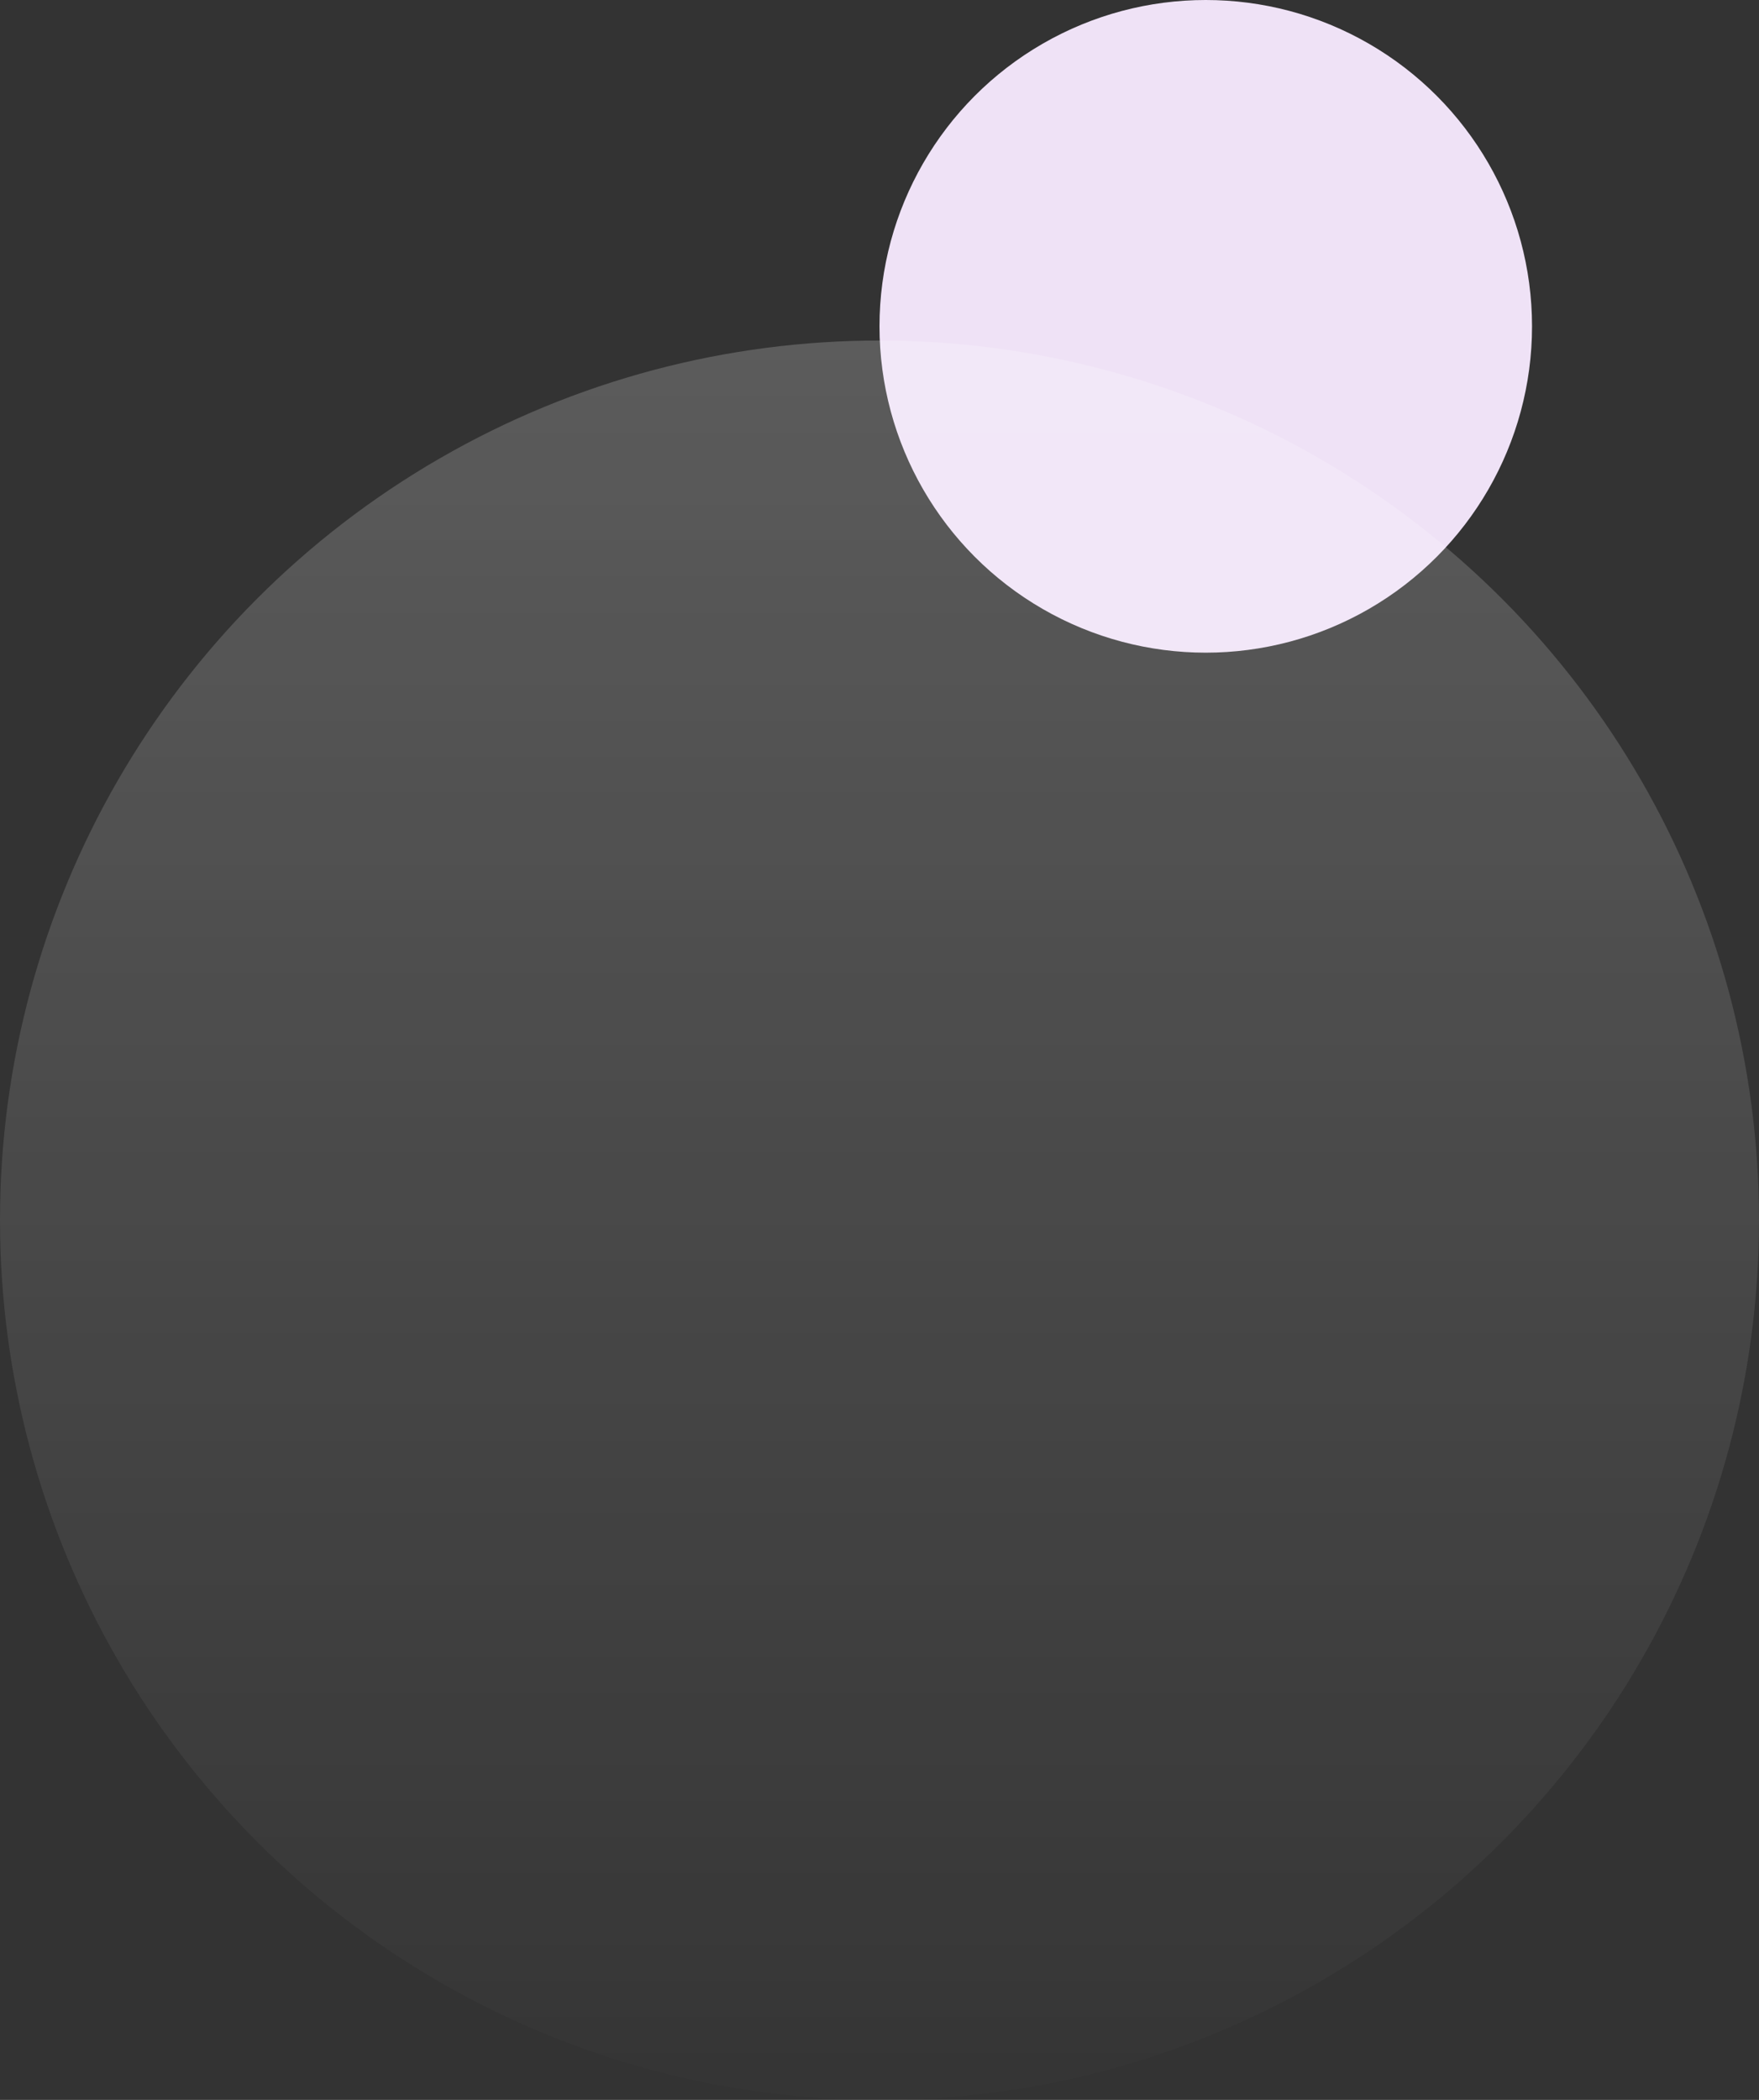
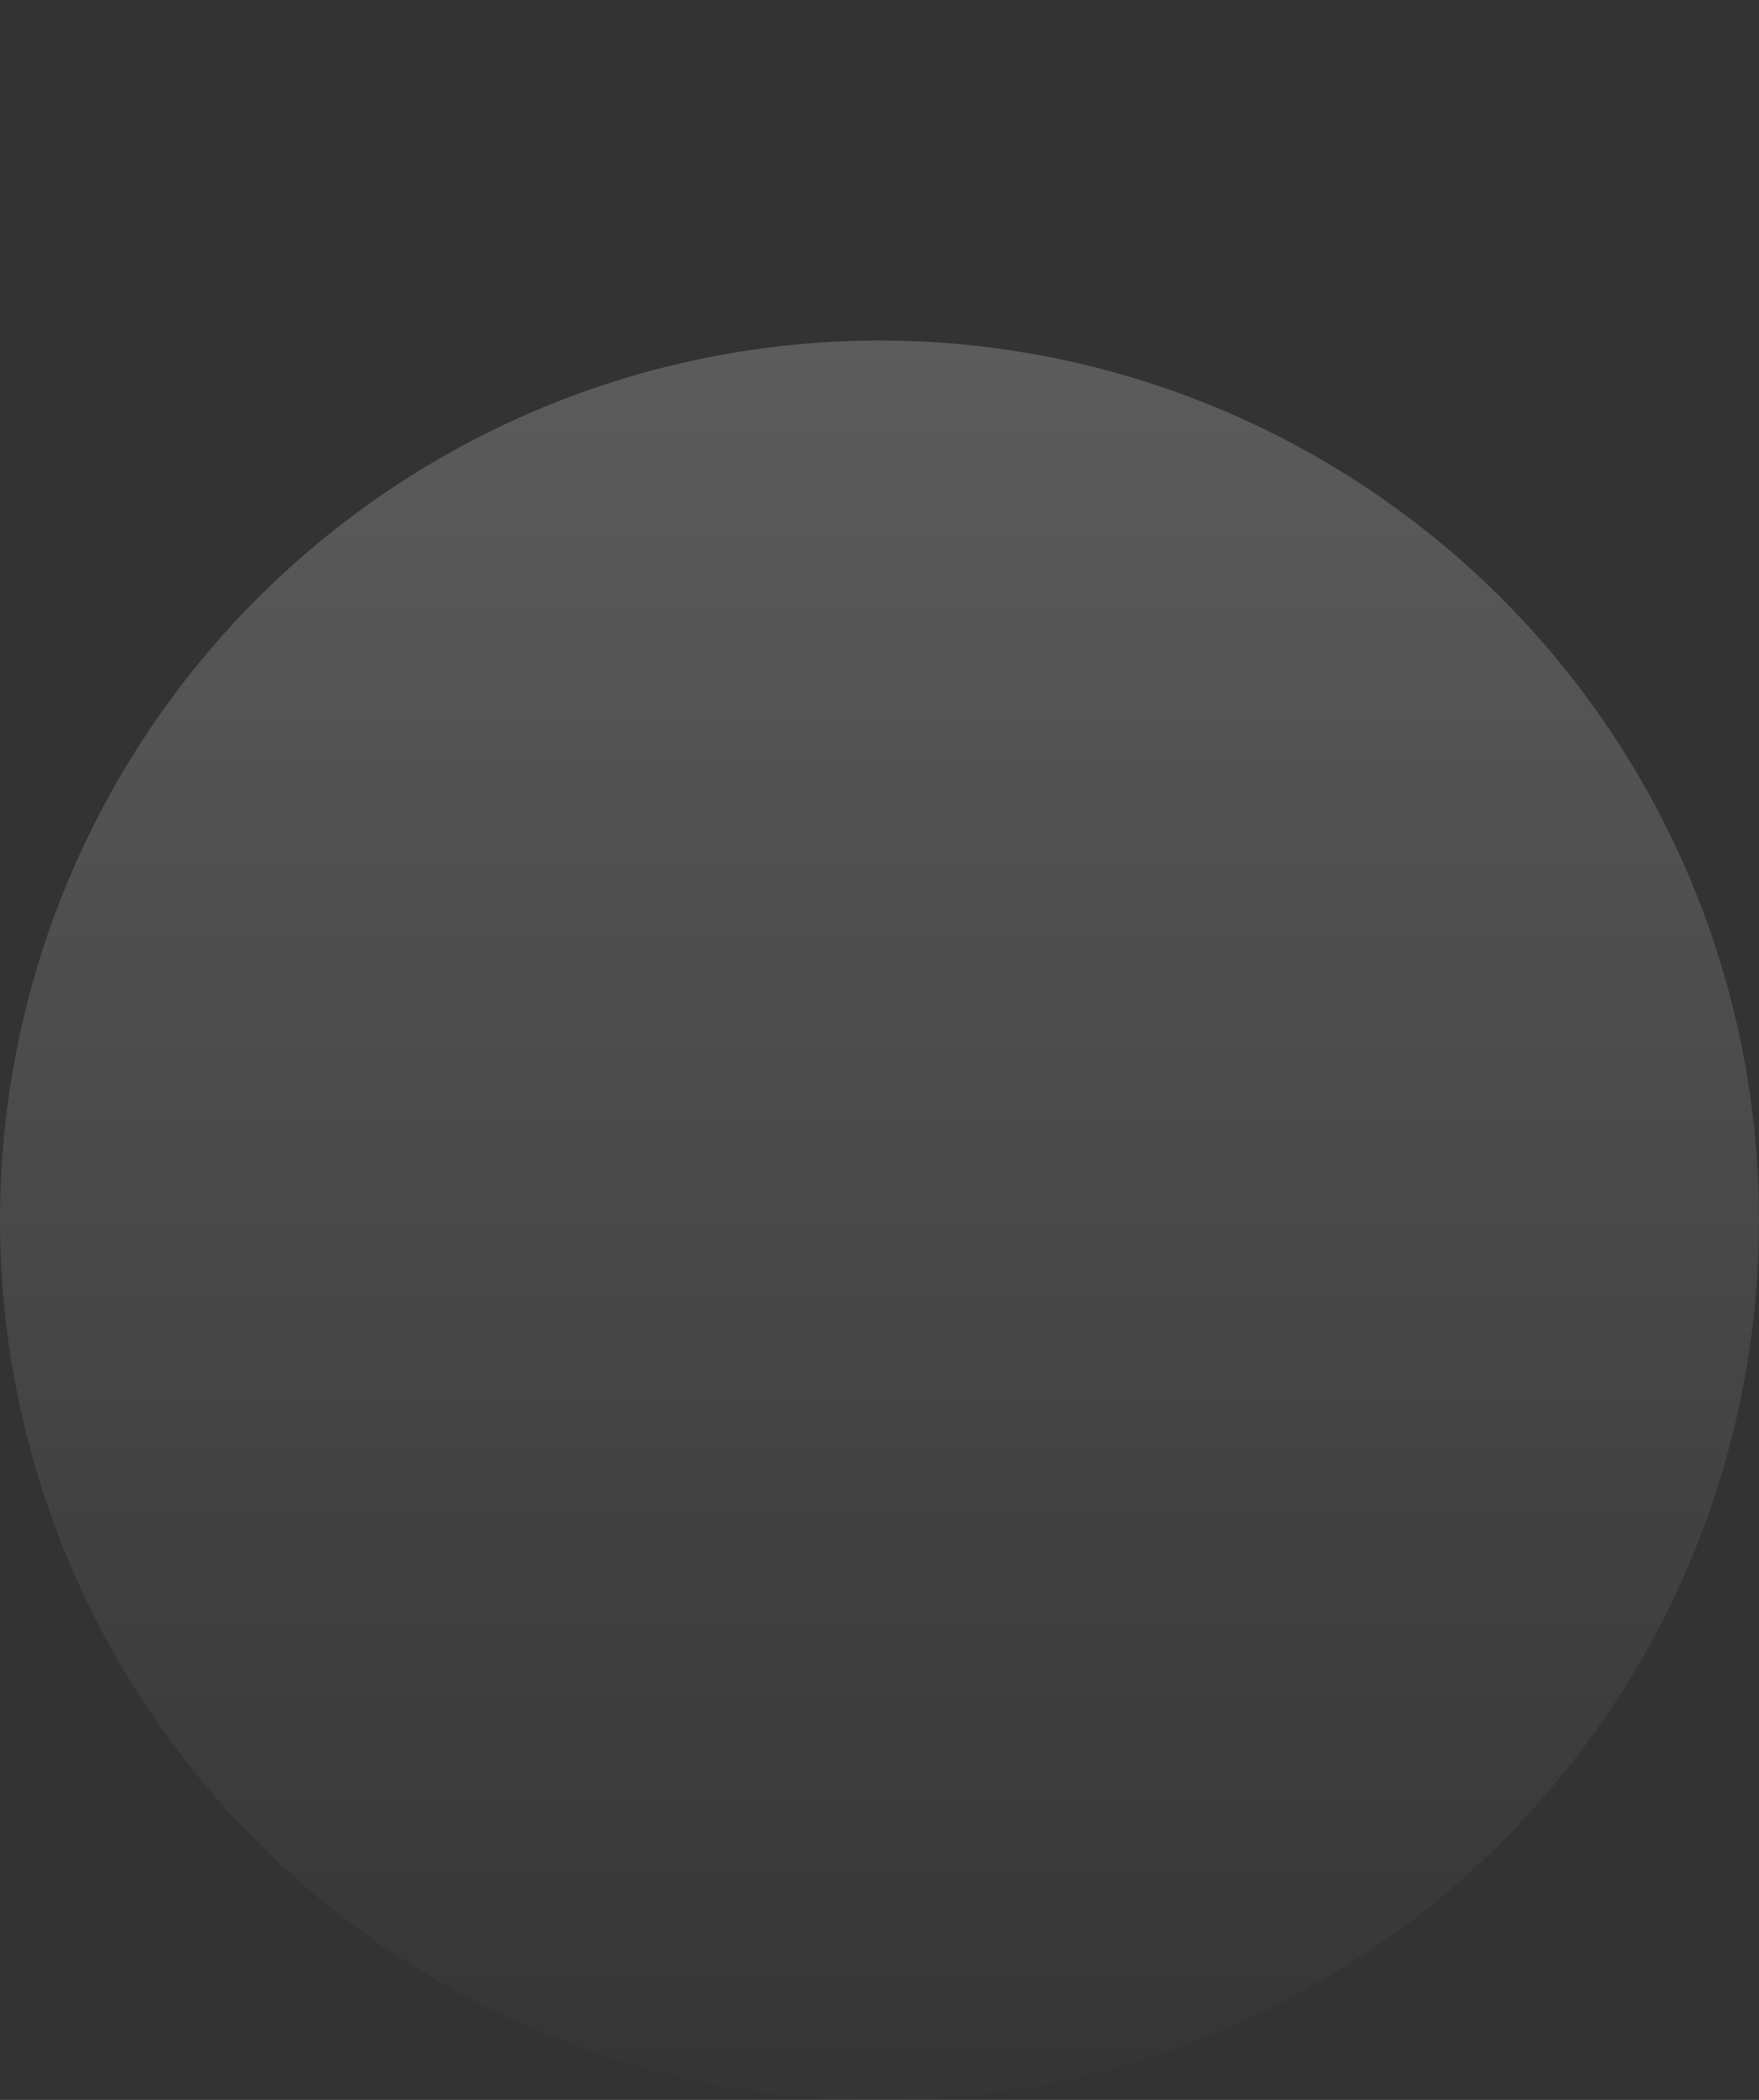
<svg xmlns="http://www.w3.org/2000/svg" width="62" height="74" viewBox="0 0 62 74">
  <rect x="0" y="0" width="62" height="74" fill="#333333" stroke="none" />
  <defs>
    <linearGradient id="linear-gradient" x1="0.5" x2="0.5" y2="1" gradientUnits="objectBoundingBox">
      <stop offset="0" stop-color="#fff" />
      <stop offset="1" stop-color="#fff" stop-opacity="0.039" />
    </linearGradient>
  </defs>
  <g id="img3" transform="translate(-1259 -89)">
-     <circle id="Ellipse_4" data-name="Ellipse 4" cx="11.5" cy="11.5" r="11.5" transform="translate(1290 89)" fill="#efe2f6" />
    <circle id="Ellipse_13" data-name="Ellipse 13" cx="31" cy="31" r="31" transform="translate(1259 101)" opacity="0.201" fill="url(#linear-gradient)" />
  </g>
</svg>